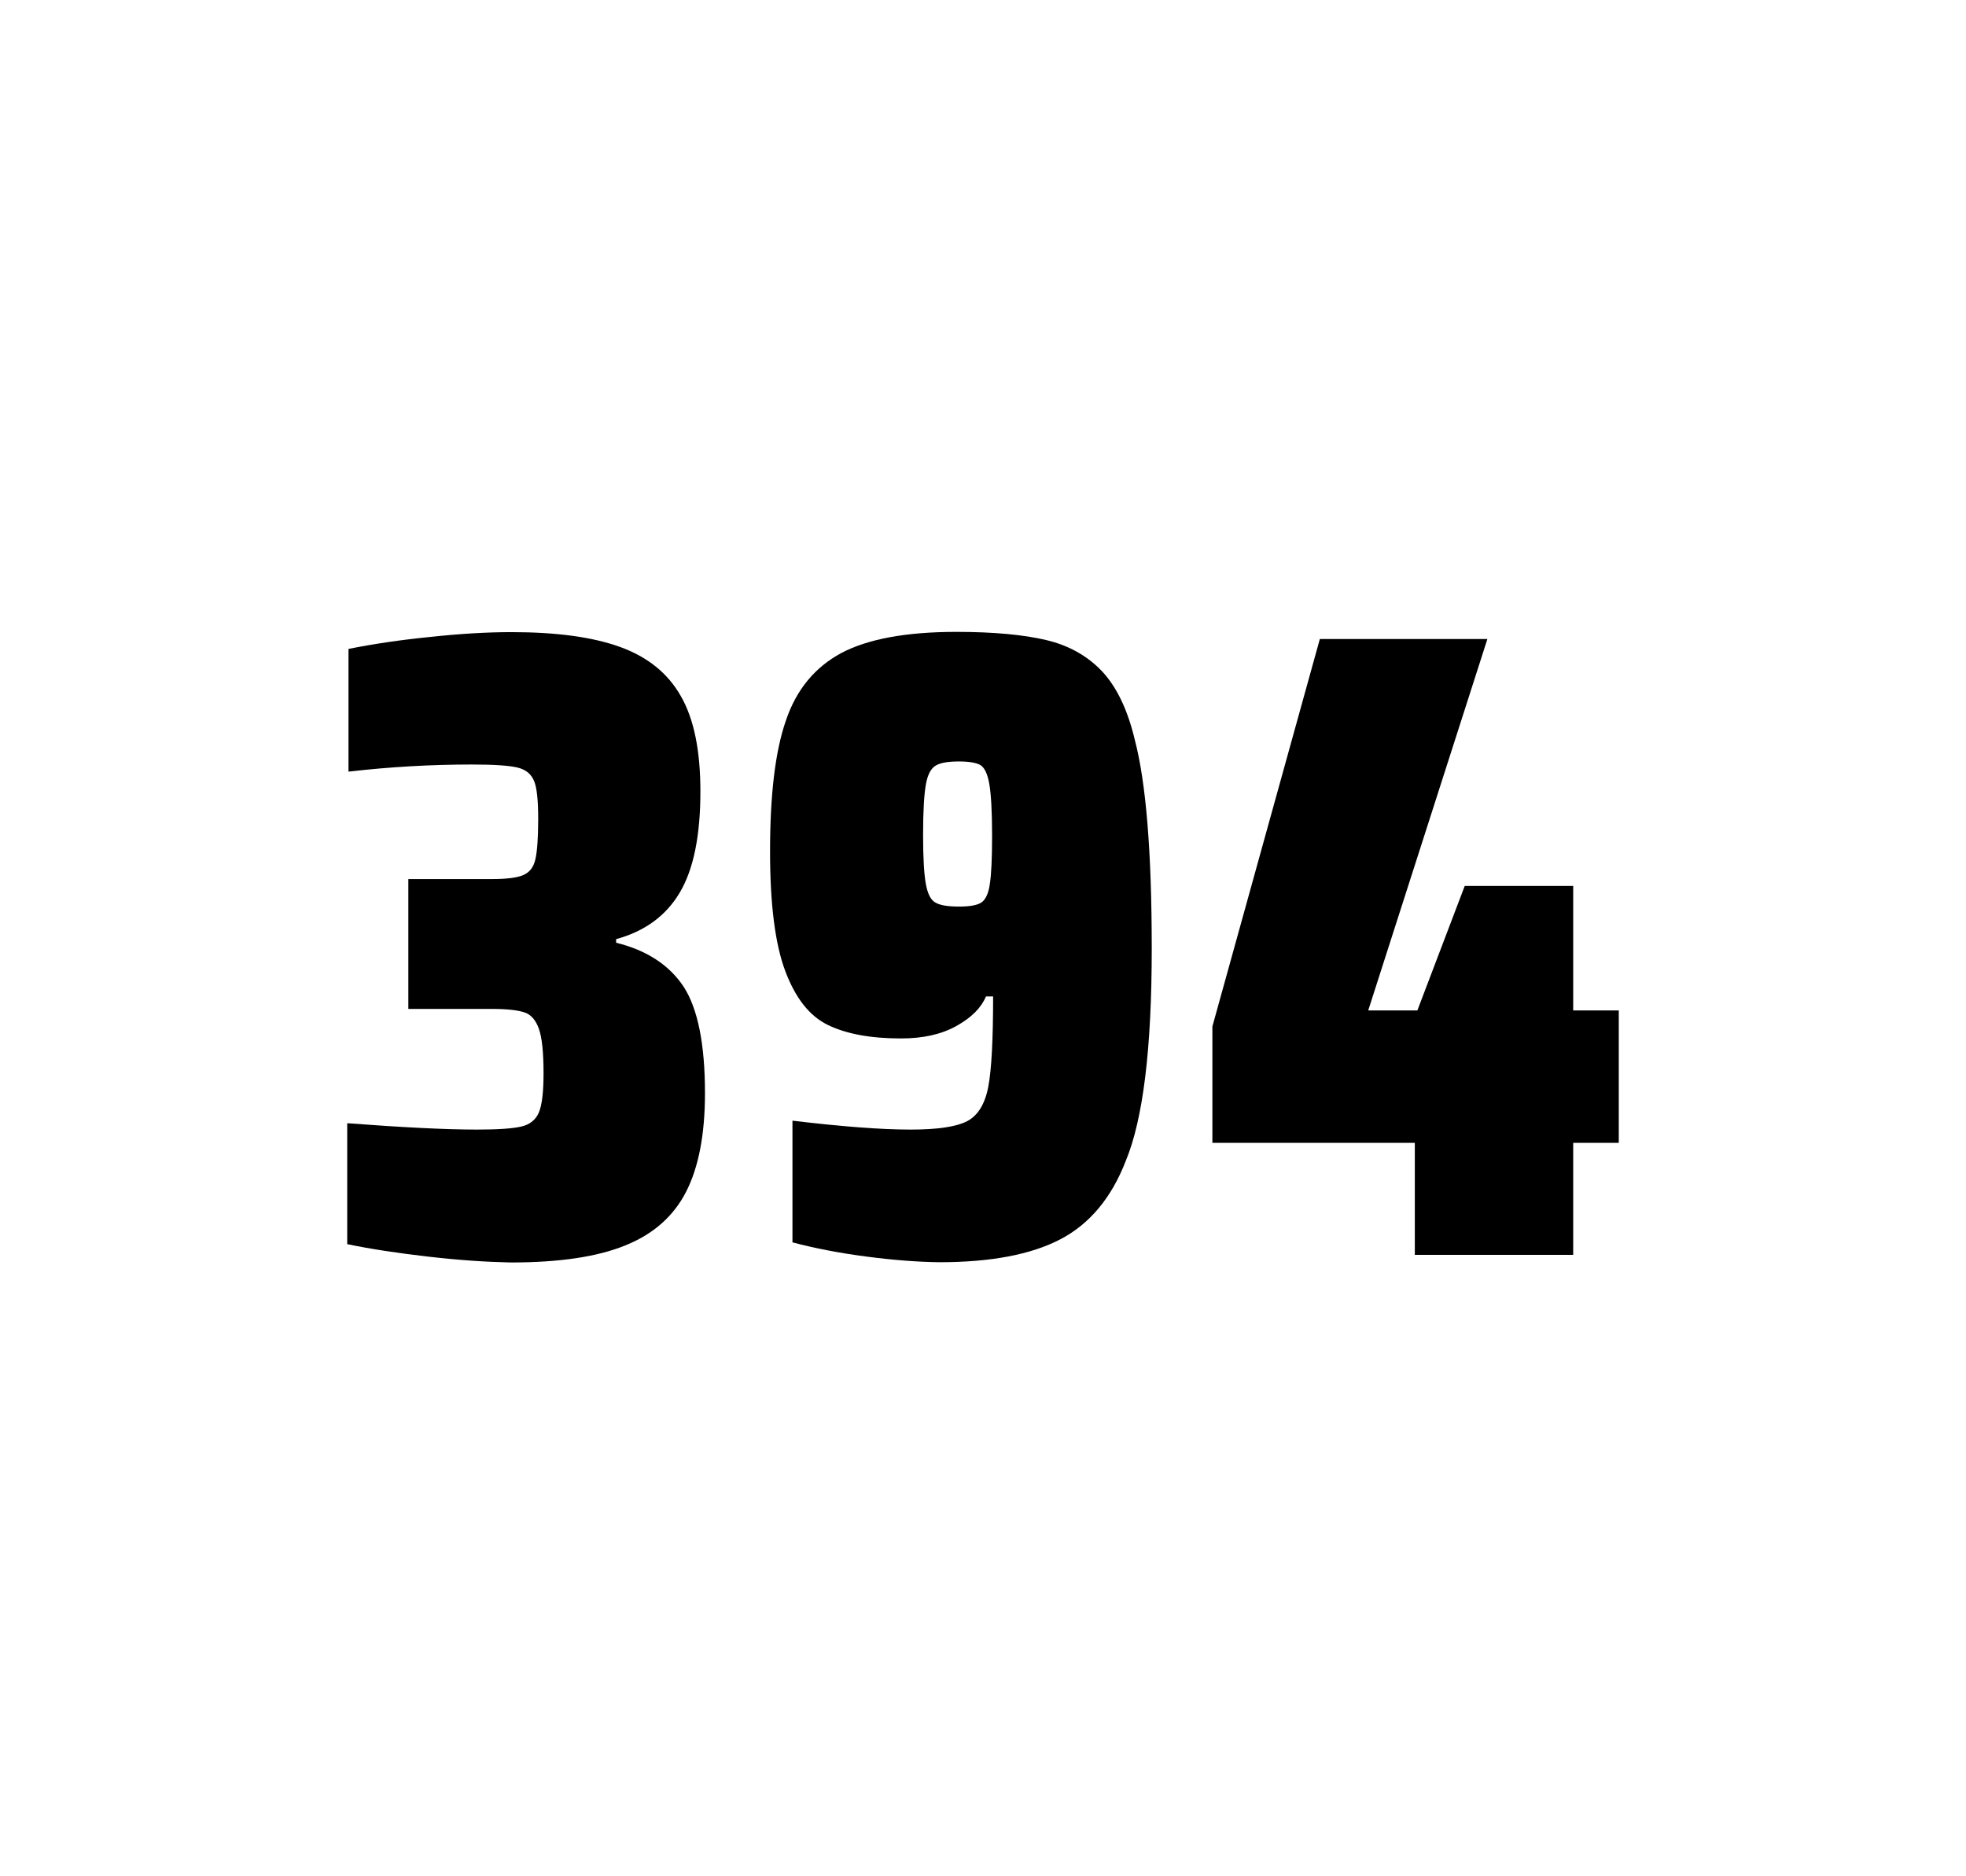
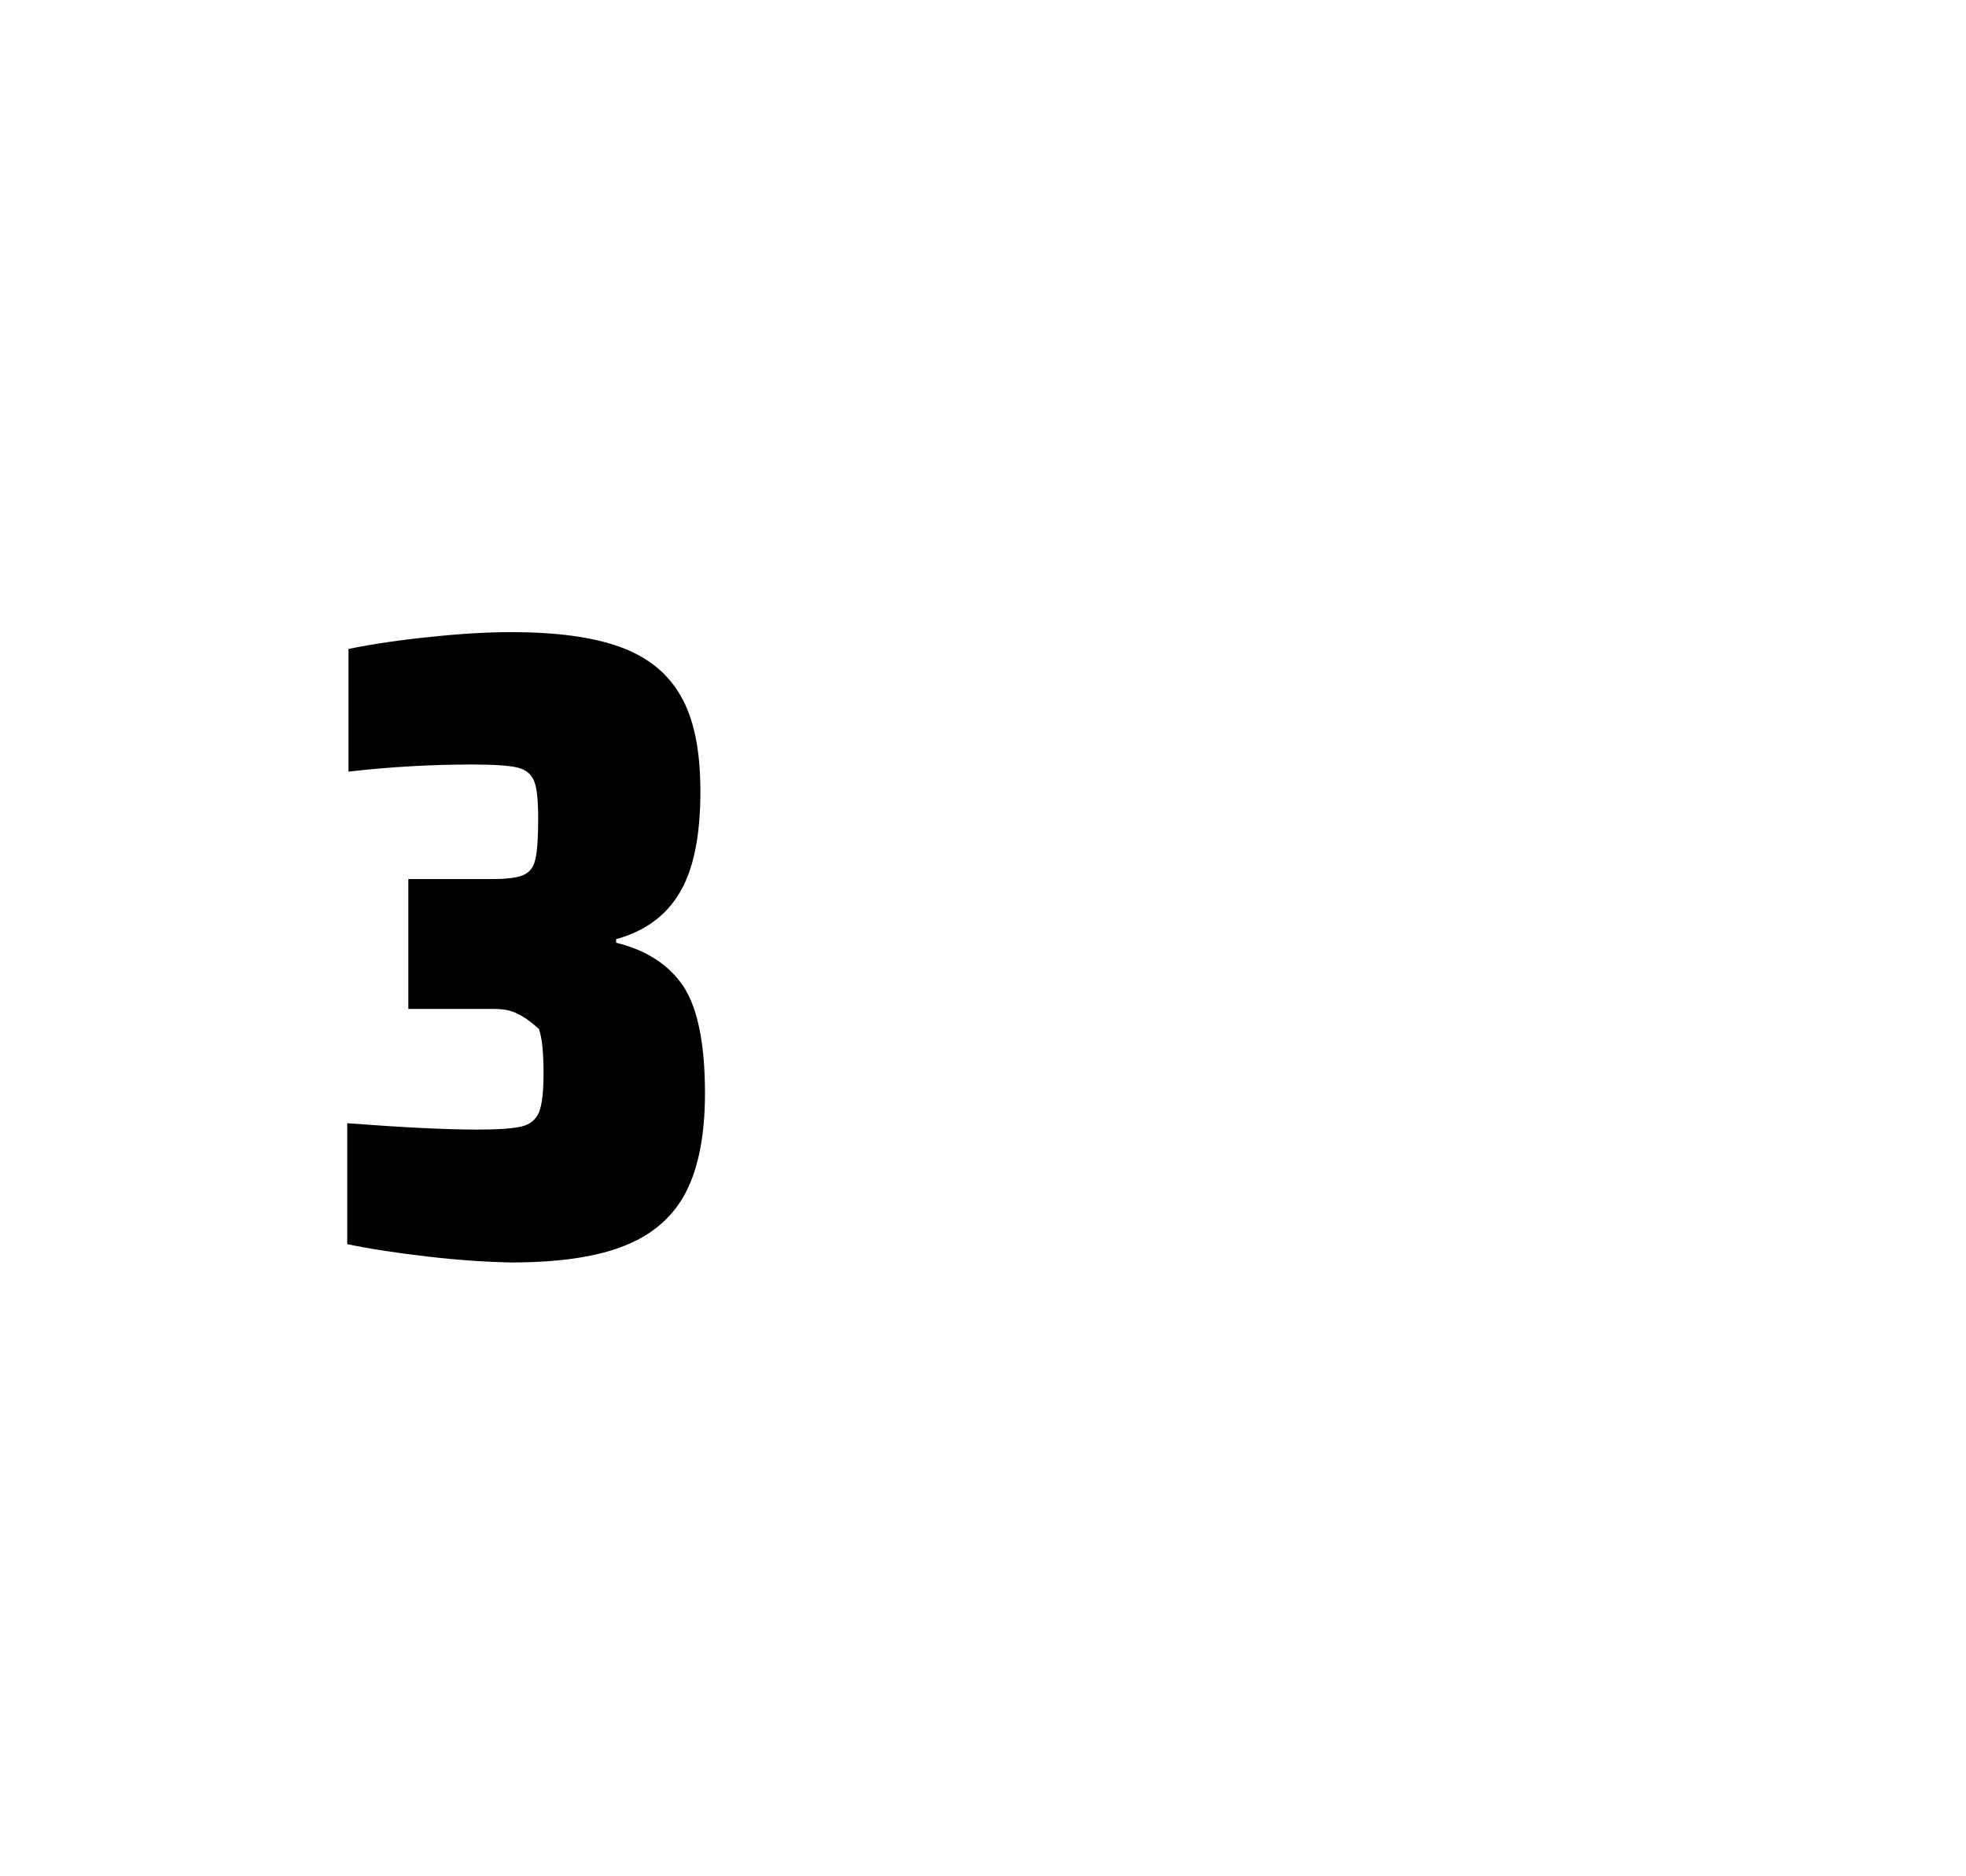
<svg xmlns="http://www.w3.org/2000/svg" version="1.1" id="wrapper" x="0px" y="0px" viewBox="0 0 772.1 737" style="enable-background:new 0 0 772.1 737;">
  <style type="text/css">
	.st0{fill:none;}
</style>
-   <path id="frame" class="st0" d="M 1.5 0 L 770.5 0 C 771.3 0 772 0.7 772 1.5 L 772 735.4 C 772 736.2 771.3 736.9 770.5 736.9 L 1.5 736.9 C 0.7 736.9 0 736.2 0 735.4 L 0 1.5 C 0 0.7 0.7 0 1.5 0 Z" />
  <g id="numbers">
-     <path id="three" d="M 168.163 493.6 C 156.063 492.2 145.463 490.6 136.363 488.7 L 136.363 441.2 C 157.663 442.8 174.663 443.7 187.363 443.7 C 195.563 443.7 201.363 443.3 204.763 442.5 C 208.163 441.7 210.463 439.8 211.663 436.9 C 212.863 434 213.463 428.9 213.463 421.6 C 213.463 413.4 212.863 407.6 211.663 404.2 C 210.463 400.8 208.663 398.6 206.063 397.7 C 203.463 396.8 199.163 396.3 193.063 396.3 L 160.363 396.3 L 160.363 345.3 L 193.063 345.3 C 198.963 345.3 203.063 344.8 205.563 343.7 C 208.063 342.6 209.563 340.6 210.263 337.5 C 210.963 334.5 211.363 329.2 211.363 321.7 C 211.363 314.4 210.863 309.5 209.763 306.8 C 208.663 304.1 206.563 302.3 203.263 301.5 C 199.963 300.7 193.963 300.3 185.363 300.3 C 169.463 300.3 153.263 301.2 136.863 303.1 L 136.863 254.9 C 146.263 253 156.863 251.4 168.863 250.2 C 180.863 248.9 191.463 248.3 200.863 248.3 C 218.463 248.3 232.663 250.2 243.463 254.1 C 254.263 258 262.263 264.4 267.363 273.4 C 272.563 282.4 275.063 294.9 275.063 310.9 C 275.063 328.3 272.363 341.5 266.963 350.6 C 261.563 359.7 253.263 365.8 241.963 368.9 L 241.963 370.3 C 254.163 373.3 262.963 379.2 268.563 387.7 C 274.063 396.3 276.863 410.2 276.863 429.4 C 276.863 445.6 274.363 458.5 269.463 468.1 C 264.563 477.7 256.563 484.8 245.563 489.2 C 234.563 493.7 219.563 495.9 200.563 495.9 C 190.963 495.7 180.263 495 168.163 493.6 Z" />
-     <path id="nine" d="M 340.419 493.6 C 329.619 492.2 319.919 490.3 311.219 488 L 311.219 440.2 C 330.419 442.5 345.919 443.7 357.619 443.7 C 368.219 443.7 375.519 442.6 379.819 440.4 C 384.019 438.2 386.819 433.7 388.119 426.9 C 389.419 420.1 390.019 408.3 390.019 391.4 L 387.219 391.4 C 385.319 395.9 381.519 399.7 375.619 403 C 369.719 406.3 362.519 407.9 353.819 407.9 C 341.819 407.9 332.319 406.1 325.119 402.6 C 317.919 399.1 312.419 392.1 308.419 381.5 C 304.419 370.9 302.419 355.2 302.419 334.4 C 302.419 312.4 304.419 295.2 308.619 283.1 C 312.719 270.9 320.019 262.1 330.419 256.5 C 340.819 251 355.919 248.2 375.619 248.2 C 390.119 248.2 401.919 249.3 410.819 251.4 C 419.719 253.5 427.019 257.6 432.819 263.7 C 438.519 269.8 442.819 278.7 445.619 290.4 C 450.119 307.5 452.319 334.9 452.319 372.7 C 452.319 411.9 448.919 439.6 442.119 456 C 436.519 470.5 427.919 480.8 416.419 486.8 C 404.919 492.8 389.119 495.8 368.919 495.8 C 360.619 495.7 351.119 495 340.419 493.6 Z M 385.419 354.5 C 387.019 353.4 388.219 351 388.719 347.3 C 389.319 343.6 389.619 337.2 389.619 328.3 C 389.619 318.7 389.219 311.9 388.519 307.9 C 387.819 303.9 386.619 301.5 385.019 300.5 C 383.419 299.6 380.519 299.1 376.619 299.1 C 372.419 299.1 369.319 299.6 367.519 300.7 C 365.619 301.8 364.319 304.2 363.619 308.1 C 362.919 312 362.519 318.6 362.519 328 C 362.519 337.1 362.919 343.6 363.619 347.3 C 364.319 351.1 365.519 353.5 367.319 354.5 C 369.119 355.6 372.219 356.1 376.619 356.1 C 380.819 356.1 383.719 355.6 385.419 354.5 Z" />
-     <path id="four" d="M 555.637 492.9 L 555.637 448.9 L 476.137 448.9 L 476.137 403.2 L 518.337 251 L 584.137 251 L 537.337 396.9 L 556.637 396.9 L 575.237 348 L 617.837 348 L 617.837 396.9 L 635.737 396.9 L 635.737 448.9 L 617.837 448.9 L 617.837 492.9 L 555.637 492.9 Z" />
+     <path id="three" d="M 168.163 493.6 C 156.063 492.2 145.463 490.6 136.363 488.7 L 136.363 441.2 C 157.663 442.8 174.663 443.7 187.363 443.7 C 195.563 443.7 201.363 443.3 204.763 442.5 C 208.163 441.7 210.463 439.8 211.663 436.9 C 212.863 434 213.463 428.9 213.463 421.6 C 213.463 413.4 212.863 407.6 211.663 404.2 C 203.463 396.8 199.163 396.3 193.063 396.3 L 160.363 396.3 L 160.363 345.3 L 193.063 345.3 C 198.963 345.3 203.063 344.8 205.563 343.7 C 208.063 342.6 209.563 340.6 210.263 337.5 C 210.963 334.5 211.363 329.2 211.363 321.7 C 211.363 314.4 210.863 309.5 209.763 306.8 C 208.663 304.1 206.563 302.3 203.263 301.5 C 199.963 300.7 193.963 300.3 185.363 300.3 C 169.463 300.3 153.263 301.2 136.863 303.1 L 136.863 254.9 C 146.263 253 156.863 251.4 168.863 250.2 C 180.863 248.9 191.463 248.3 200.863 248.3 C 218.463 248.3 232.663 250.2 243.463 254.1 C 254.263 258 262.263 264.4 267.363 273.4 C 272.563 282.4 275.063 294.9 275.063 310.9 C 275.063 328.3 272.363 341.5 266.963 350.6 C 261.563 359.7 253.263 365.8 241.963 368.9 L 241.963 370.3 C 254.163 373.3 262.963 379.2 268.563 387.7 C 274.063 396.3 276.863 410.2 276.863 429.4 C 276.863 445.6 274.363 458.5 269.463 468.1 C 264.563 477.7 256.563 484.8 245.563 489.2 C 234.563 493.7 219.563 495.9 200.563 495.9 C 190.963 495.7 180.263 495 168.163 493.6 Z" />
  </g>
</svg>